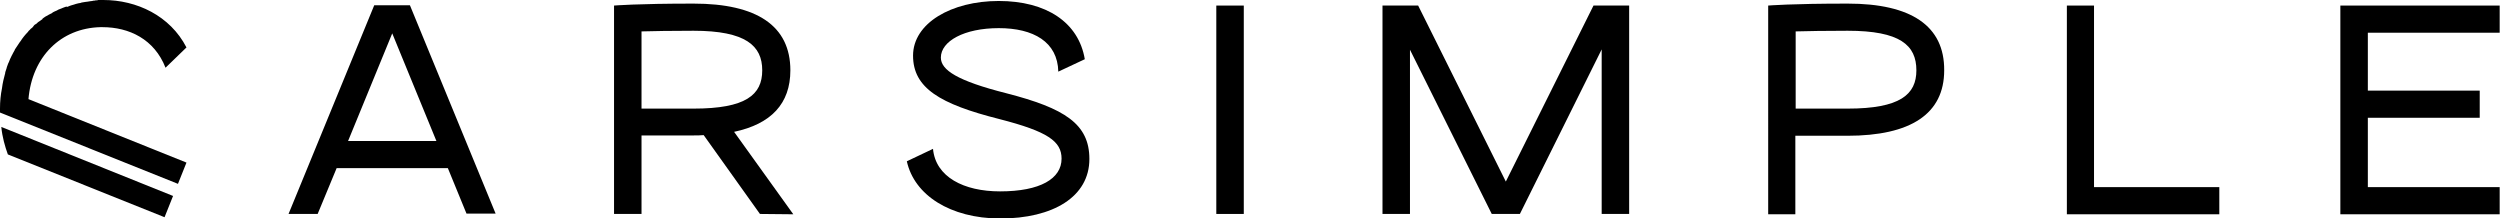
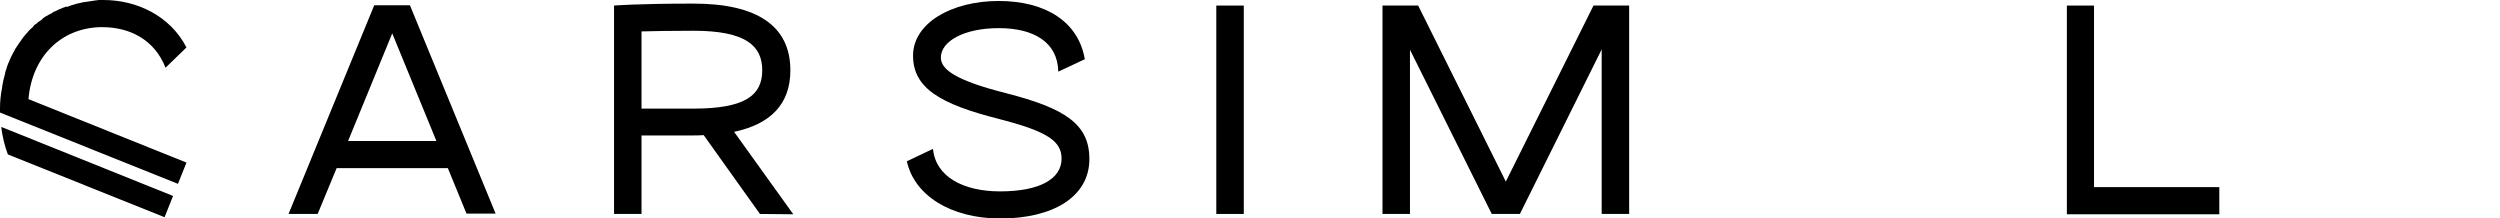
<svg xmlns="http://www.w3.org/2000/svg" version="1.1" id="Layer_2_00000088090772583416052560000012446107780933331106_" x="0px" y="0px" viewBox="0 0 764.2 66.7" style="enable-background:new 0 0 764.2 66.7;" xml:space="preserve">
  <g id="Layer_1-2">
    <g>
      <path d="M136.9,51.4h-34l-5.8,14h-8.9l26.2-63.8h10.9l26.2,63.7h-8.9L136.9,51.4L136.9,51.4z M133.4,43.1l-13.5-32.9l-13.5,32.9    H133.4z" />
      <path d="M232.3,65.4l-17.2-24.1c-1.1,0.1-2,0.1-3.1,0.1h-15.9v24h-8.4V1.7c0,0,7-0.6,24.3-0.6c19.4,0,29.6,6.8,29.6,20.4    c0,10.2-5.9,16.4-17.2,18.8l18.1,25.2L232.3,65.4L232.3,65.4z M196.1,33.2h15.9c16,0,21-4.2,21-11.7s-5-12.1-21-12.1    c-7,0-12.2,0.1-15.9,0.2L196.1,33.2L196.1,33.2z" />
      <path d="M277.2,49.3l8-3.8c0.8,8.6,9.4,13,20.5,13c12.3,0,18.8-3.9,18.8-10c0-5.3-4.2-8.3-19-12.1c-18.2-4.6-26.4-9.5-26.4-19.4    s11.7-16.7,26.2-16.7s24.4,6.5,26.3,17.8l-8.1,3.8c-0.2-9.1-7.6-13.3-18.2-13.3s-17.7,4-17.7,9c0,3.8,5,7.1,20,10.9    c17.9,4.6,25.4,9.4,25.4,20.1c0,11.5-11,18.2-27.4,18.2C290.5,66.7,279.5,59.7,277.2,49.3L277.2,49.3z" />
      <path d="M371.8,1.7h8.4v63.7h-8.4V1.7z" />
      <path d="M498,1.7v63.7h-8.4V15.1l-25,50.3H456l-25-50.2v50.2h-8.4V1.7h10.9l26.8,53.8l26.8-53.8H498z" />
-       <path d="M594.3,21.5c0,13.3-10.2,20-29.6,20h-15.9v24h-8.3V1.7c0,0,7-0.6,24.3-0.6C584.2,1.1,594.4,7.9,594.3,21.5L594.3,21.5z     M585.8,21.5c0-7.7-5-12.1-21-12.1c-7,0-12.2,0.1-15.9,0.2v23.6h15.9C580.8,33.2,585.8,28.9,585.8,21.5L585.8,21.5z" />
      <path d="M678.4,57.2v8.3h-46.6V1.7h8.3v55.5H678.4z" />
-       <path d="M723.8,9.9v17.8H758V36h-34.2v21.2h40.3v8.3h-48.7V1.7h48.7v8.3H723.8z" />
    </g>
    <g>
      <path d="M29.7,0.1c-0.3,0-0.6,0-0.9,0.1c-0.2,0-0.4,0-0.6,0.1c-0.3,0-0.6,0.1-0.8,0.1c-0.2,0-0.4,0.1-0.6,0.1    c-0.3,0-0.5,0.1-0.8,0.1c-0.2,0-0.4,0.1-0.6,0.1c-0.3,0-0.5,0.1-0.8,0.2c-0.2,0-0.4,0.1-0.6,0.1c-0.3,0.1-0.5,0.1-0.8,0.2    c-0.2,0.1-0.4,0.1-0.6,0.2c-0.2,0.1-0.5,0.1-0.7,0.2c-0.2,0.1-0.4,0.1-0.6,0.2c-0.2,0.1-0.5,0.2-0.7,0.3C20.4,2,20.2,2,20,2.1    c-0.3,0.1-0.5,0.2-0.8,0.3c-0.3,0.1-0.6,0.3-1,0.4c-0.3,0.1-0.5,0.2-0.8,0.4c-0.2,0.1-0.4,0.2-0.7,0.3c-0.2,0.1-0.4,0.2-0.6,0.3    C16,4,15.7,4.1,15.5,4.2c-0.2,0.1-0.4,0.2-0.6,0.3c-0.2,0.1-0.4,0.3-0.7,0.4c-0.2,0.1-0.4,0.2-0.5,0.3c-0.2,0.1-0.4,0.3-0.7,0.5    C13,5.9,12.8,6,12.6,6.1c-0.2,0.2-0.4,0.3-0.7,0.5c-0.2,0.1-0.3,0.2-0.5,0.4c-0.2,0.2-0.4,0.4-0.7,0.5c-0.1,0.1-0.3,0.2-0.4,0.4    C10.2,8.1,10,8.3,9.8,8.5C9.7,8.6,9.5,8.7,9.4,8.8C9.2,9,9,9.3,8.7,9.5C8.7,9.6,8.6,9.6,8.6,9.7c-0.9,0.9-1.7,1.9-2.4,3    c0,0-0.1,0.1-0.1,0.1c-0.2,0.3-0.4,0.6-0.6,0.9c-0.1,0.1-0.1,0.2-0.2,0.3c-0.2,0.3-0.4,0.6-0.6,0.9c-0.1,0.1-0.2,0.3-0.2,0.4    c-0.2,0.3-0.3,0.6-0.5,0.9c-0.1,0.1-0.1,0.3-0.2,0.4c-0.2,0.3-0.3,0.6-0.5,1c-0.1,0.1-0.1,0.3-0.2,0.4c-0.1,0.3-0.3,0.7-0.4,1    c-0.1,0.1-0.1,0.3-0.2,0.4c-0.1,0.4-0.3,0.7-0.4,1.1c0,0.1-0.1,0.3-0.1,0.4c-0.1,0.4-0.3,0.8-0.4,1.2c0,0.1,0,0.1,0,0.2    c-0.4,1.5-0.8,3-1,4.7C0.2,29,0,31,0,33.2c0,0.4,0,0.8,0,1.2l54.4,21.8l2.6-6.5L8.7,30.3c1.1-13,9.9-21.7,22-22c0.2,0,0.4,0,0.6,0    c8.2,0,15.9,3.7,19.3,12.4l6.4-6.2C52,4.8,41.8,0,31.6,0c-0.5,0-0.9,0-1.4,0C30,0,29.9,0,29.7,0.1z" />
      <path d="M2.4,47.2l47.9,19.2l2.6-6.5L0.4,38.8C0.7,41.9,1.5,44.7,2.4,47.2z" />
    </g>
  </g>
</svg>